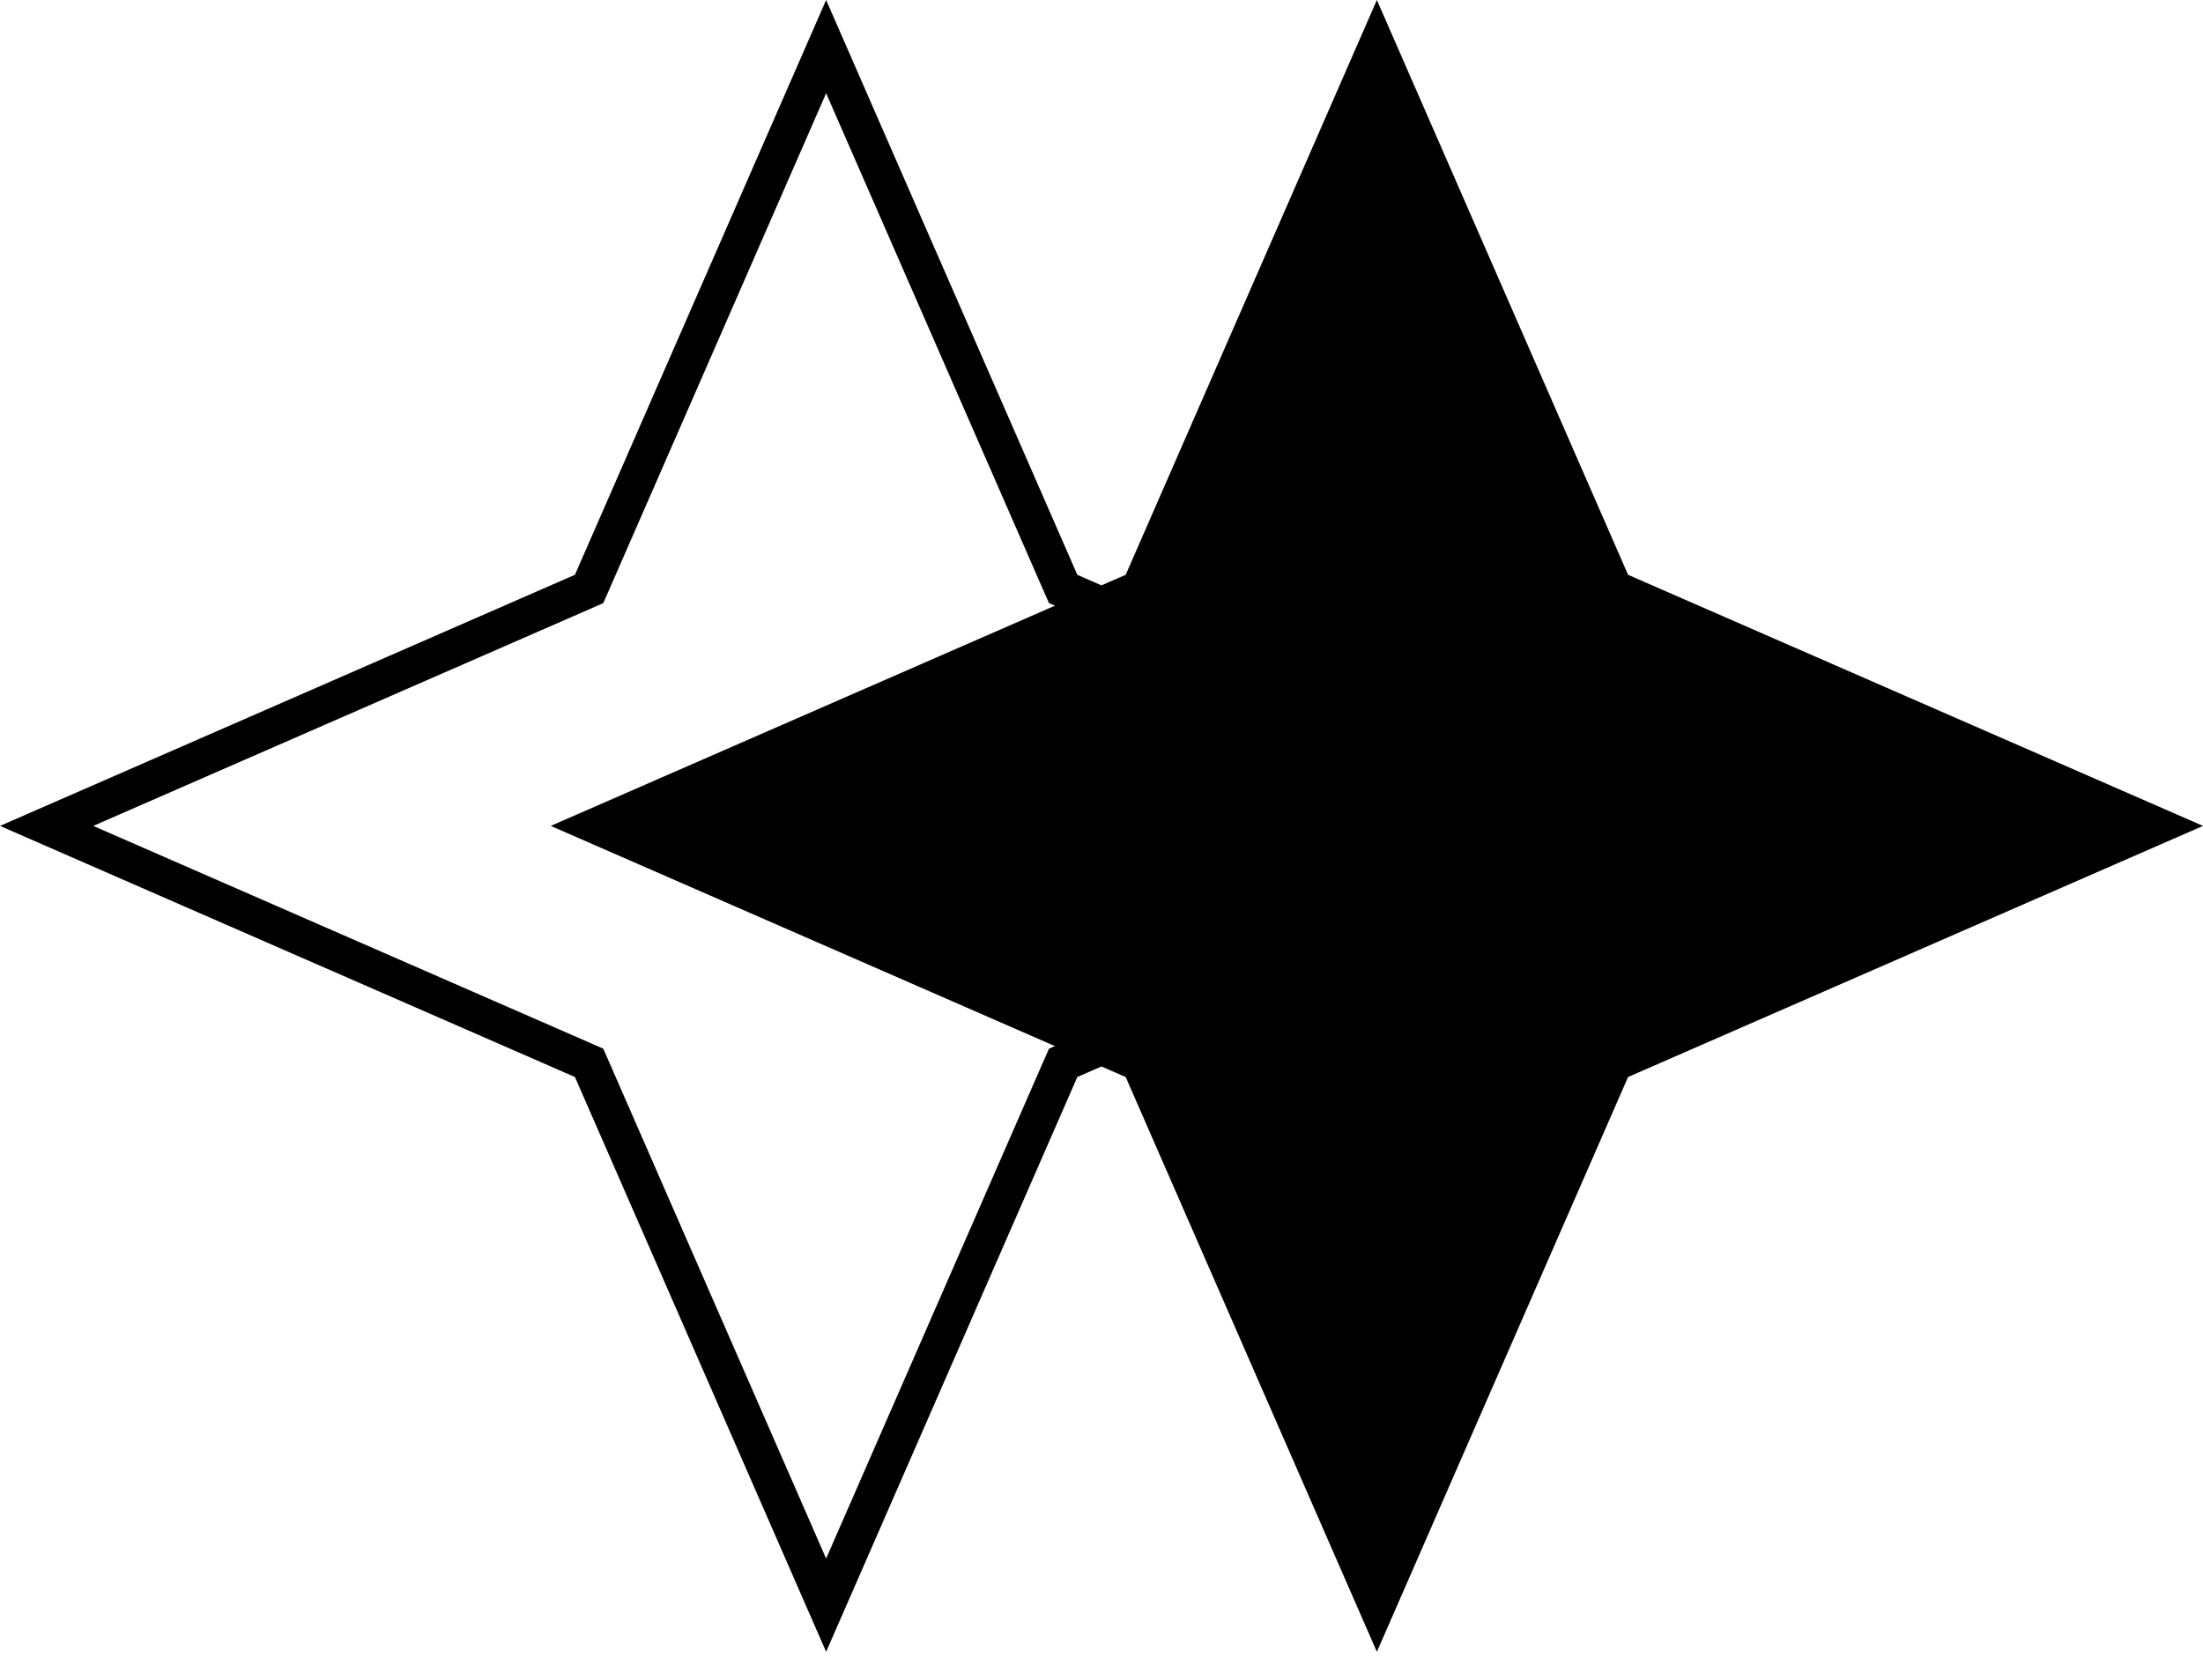
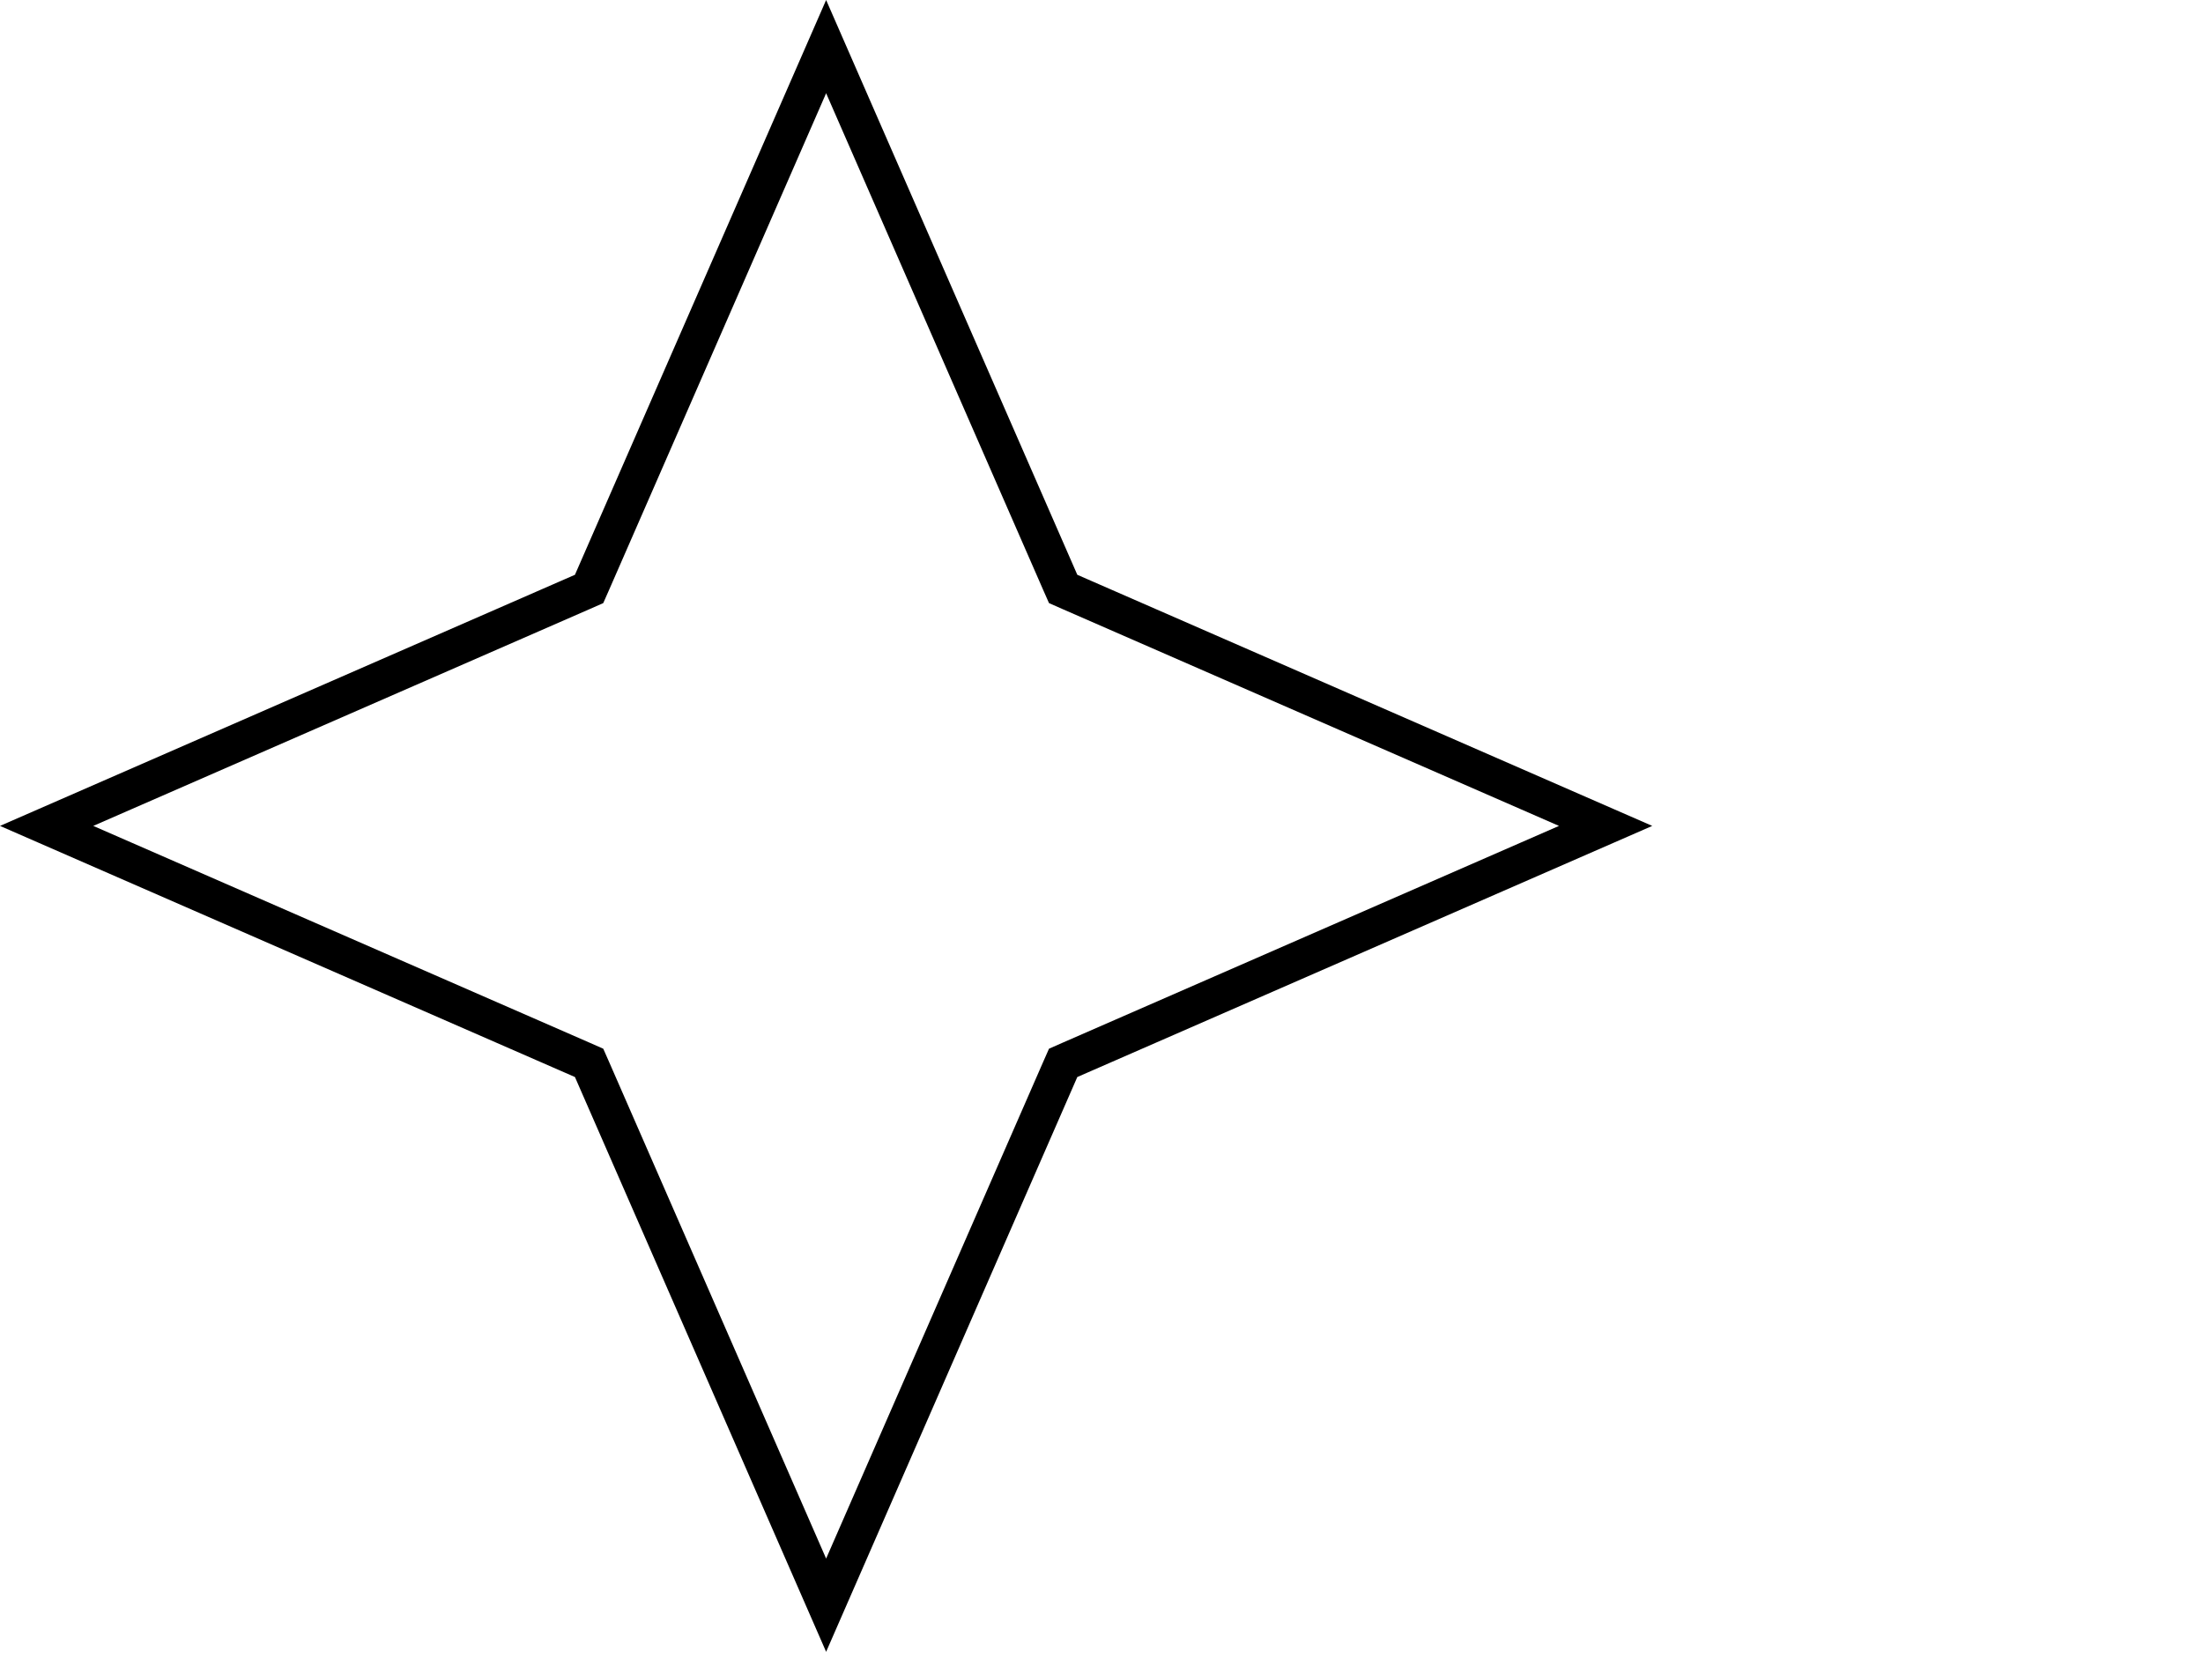
<svg xmlns="http://www.w3.org/2000/svg" width="59" height="45" viewBox="0 0 59 45" fill="none">
  <path d="M22.125 1.249L28.394 15.598L28.473 15.777L28.652 15.856L43.001 22.125L28.652 28.394L28.473 28.473L28.394 28.652L22.125 43.001L15.856 28.652L15.777 28.473L15.598 28.394L1.249 22.125L15.598 15.856L15.777 15.777L15.856 15.598L22.125 1.249Z" stroke="black" />
-   <path d="M36.875 1.249L43.144 15.598L43.222 15.777L43.402 15.856L57.751 22.125L43.402 28.394L43.222 28.473L43.144 28.652L36.875 43.001L30.606 28.652L30.527 28.473L30.348 28.394L15.999 22.125L30.348 15.856L30.527 15.777L30.606 15.598L36.875 1.249Z" fill="black" stroke="black" />
</svg>